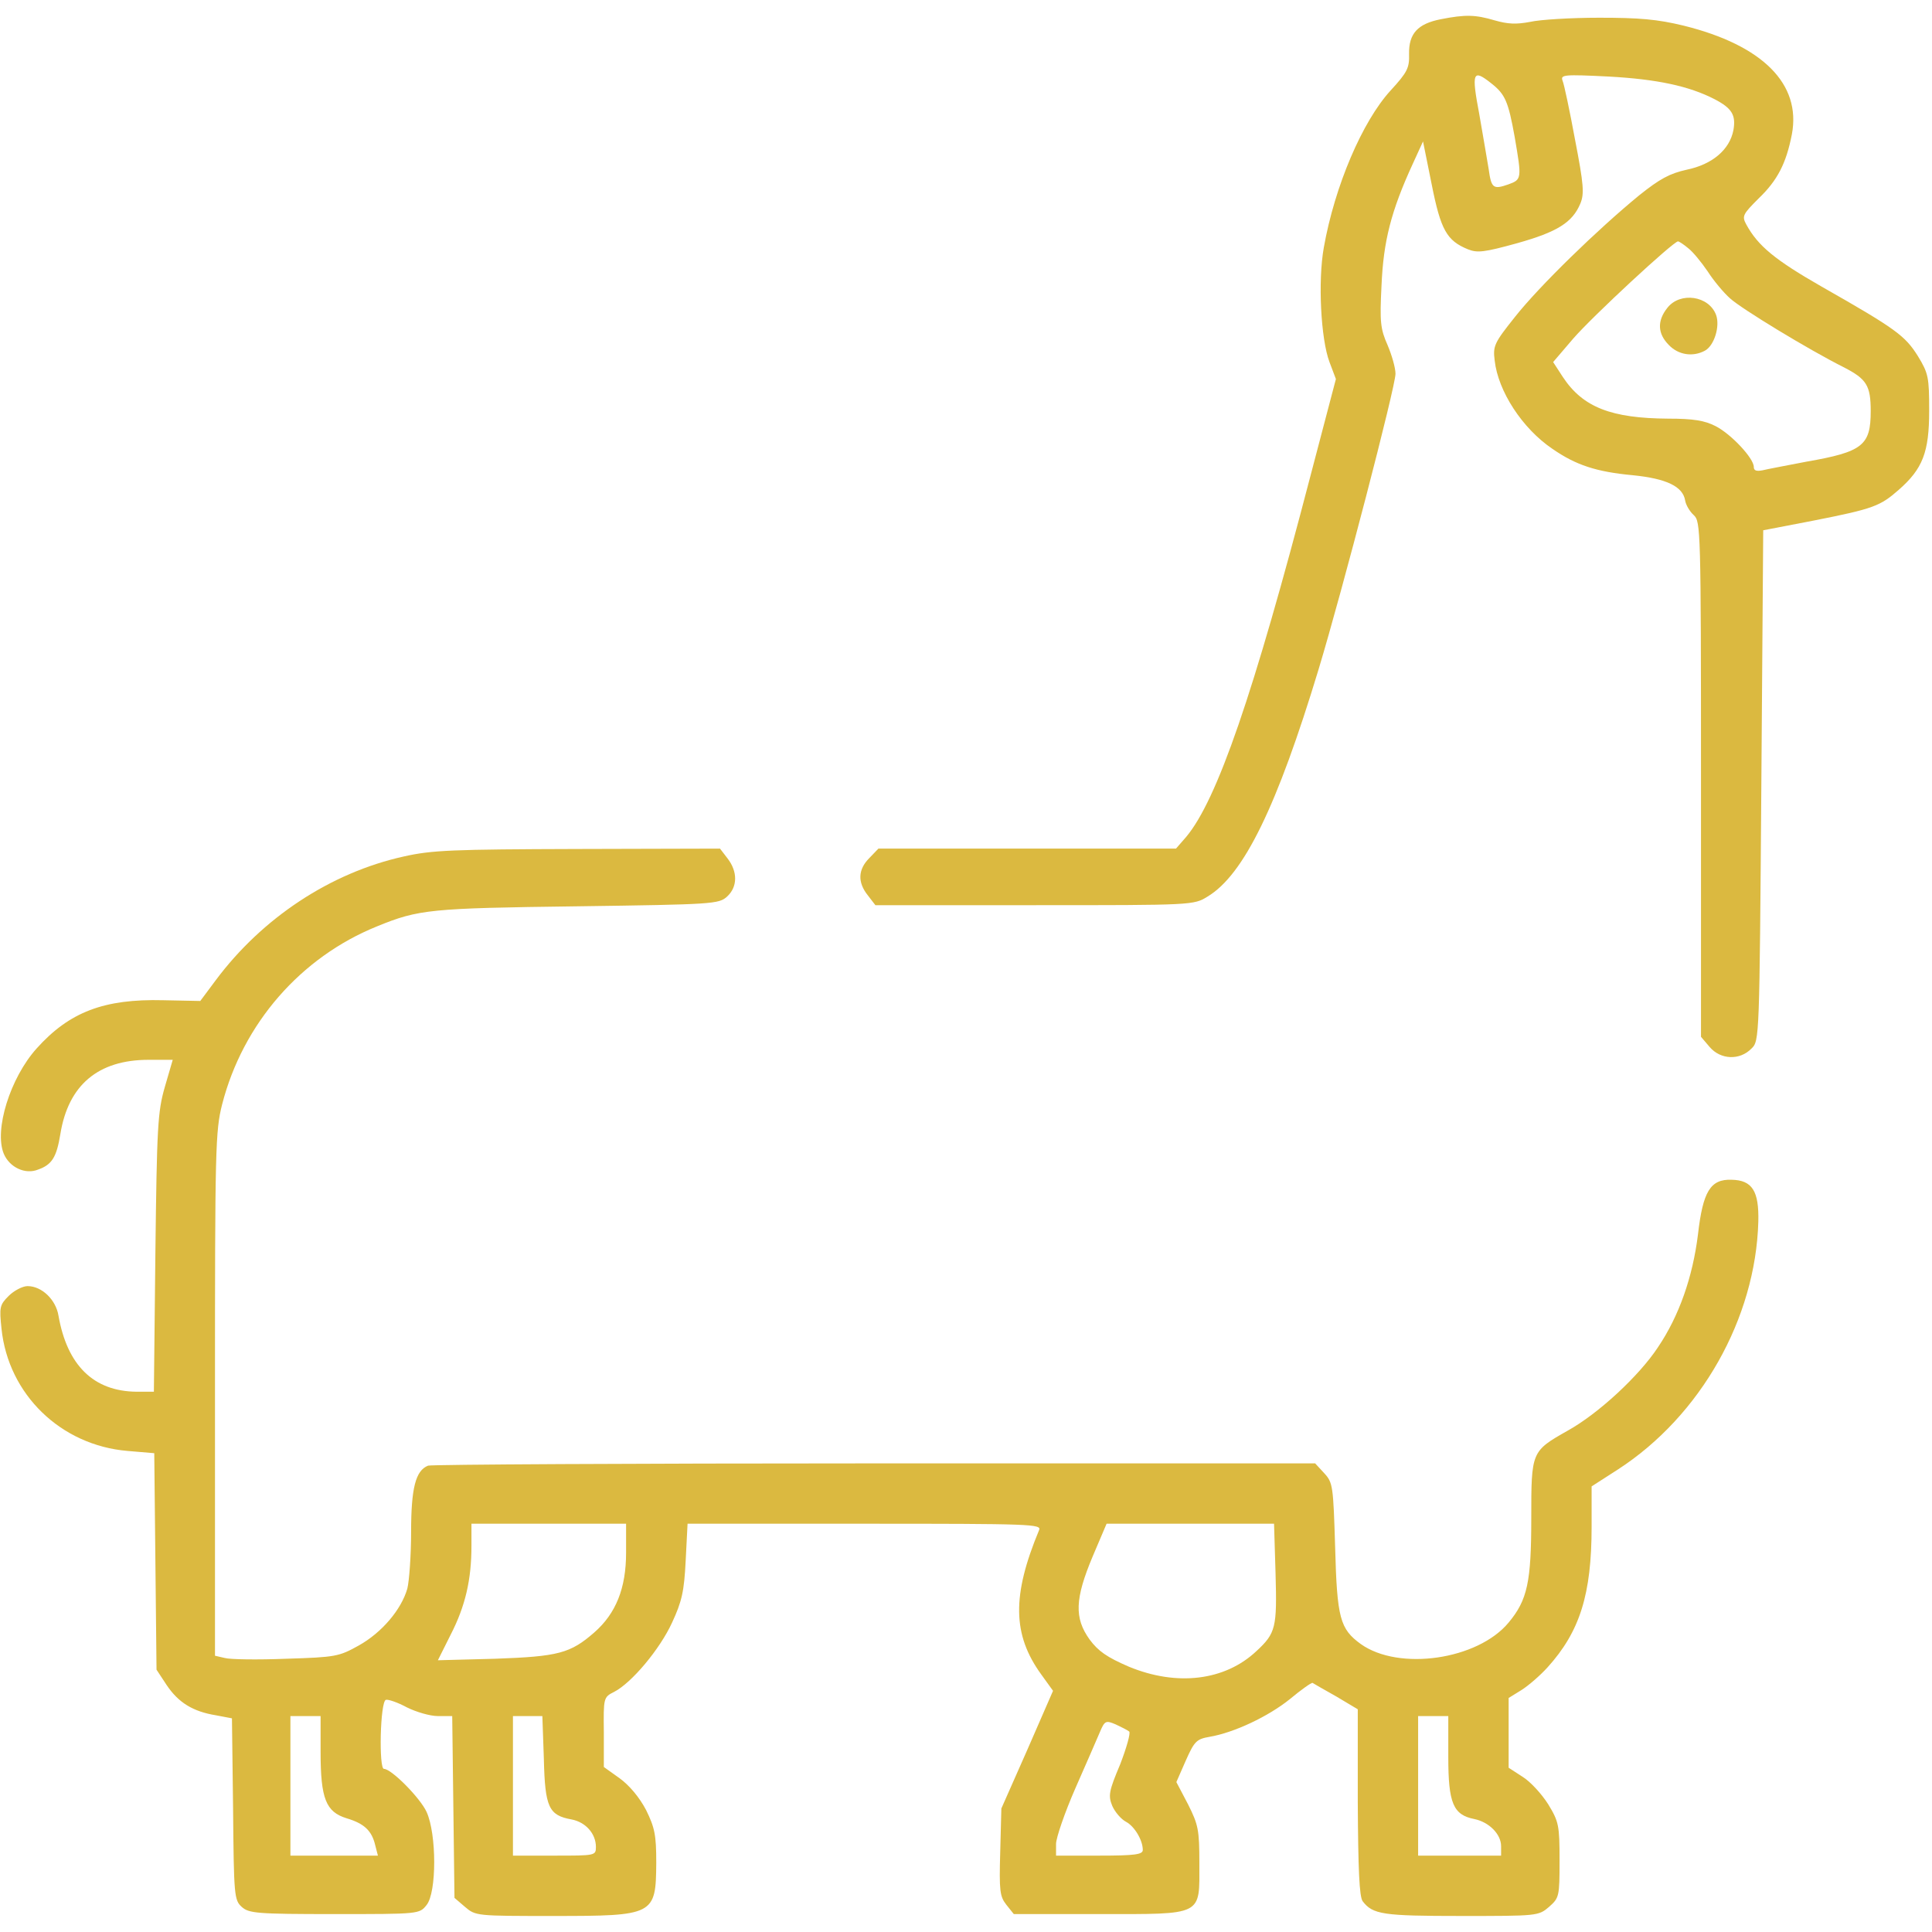
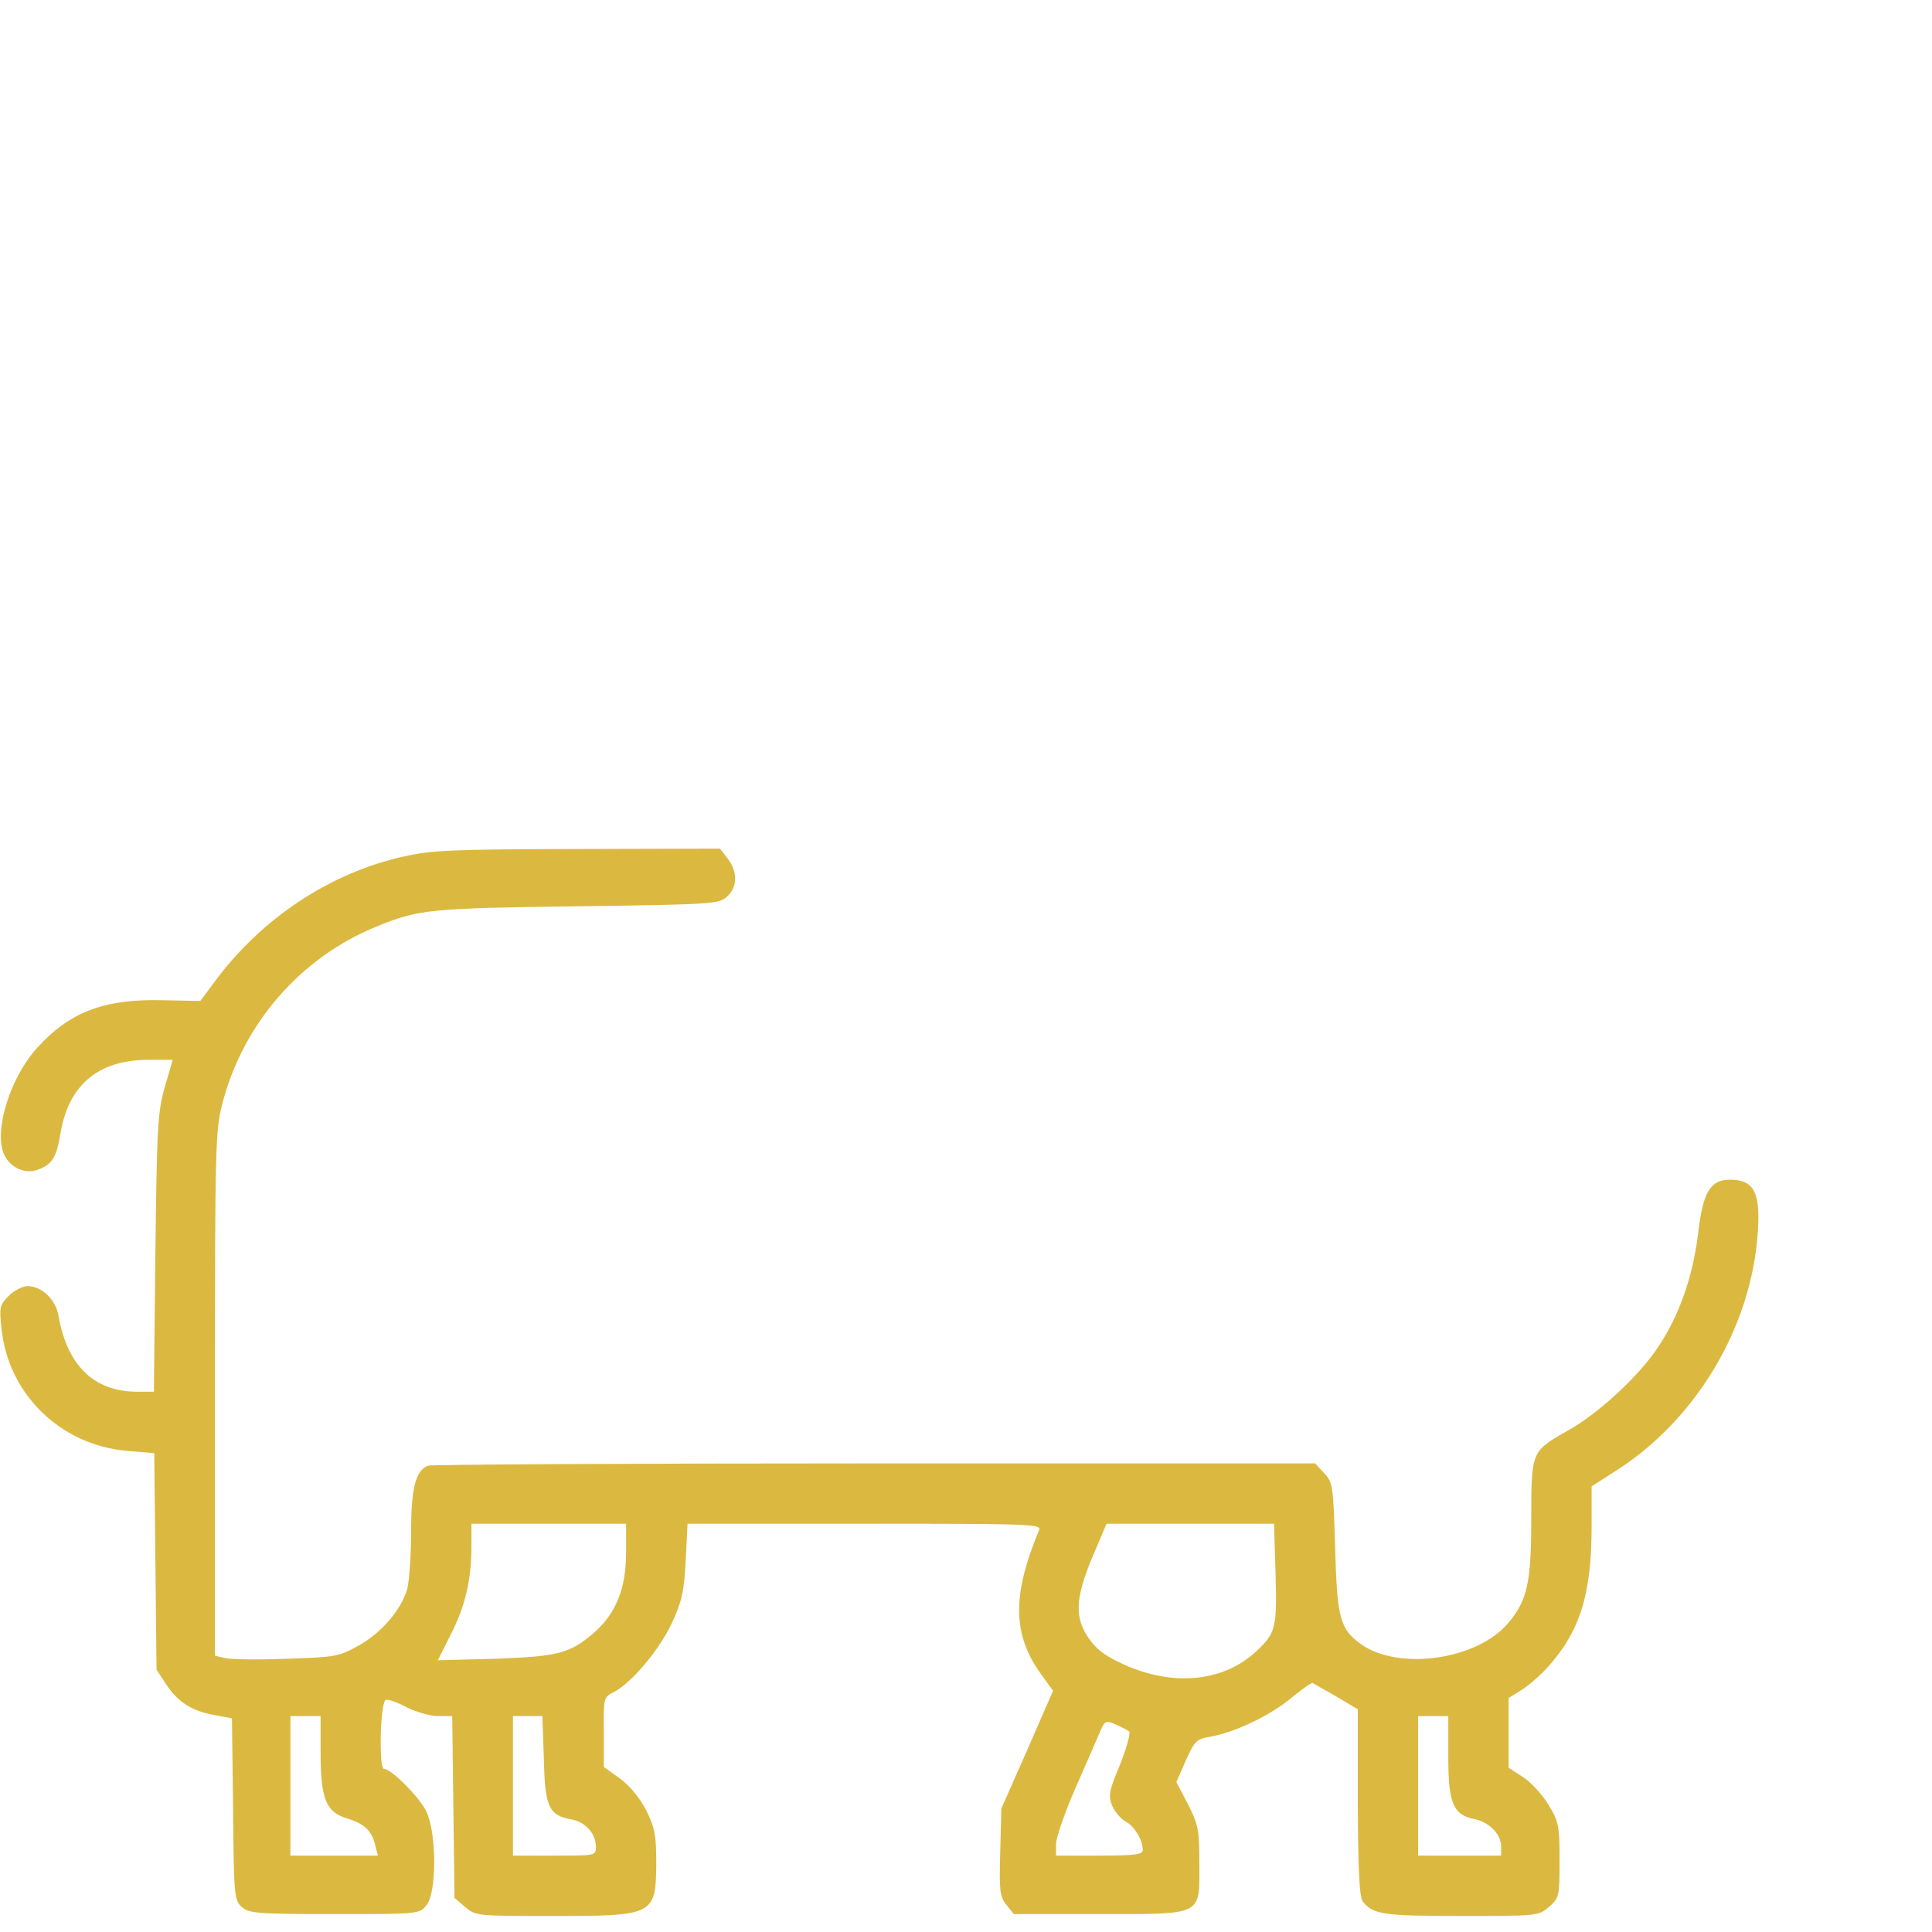
<svg xmlns="http://www.w3.org/2000/svg" width="683" height="683" viewBox="0 0 683 683" fill="none">
-   <path d="M509.334 6.799C501.2 8.399 498 11.866 498.134 19.066C498.267 23.999 497.6 25.466 491.6 31.999C481.6 42.933 471.867 65.733 468 87.466C465.867 99.333 466.934 119.866 470 127.999L472.267 133.999L463.334 167.999C443.067 245.733 430.267 282.799 419.334 295.866L415.734 299.999H363.2H310.534L307.334 303.333C303.334 307.333 303.067 311.866 306.8 316.533L309.467 319.999H365.734C421.734 319.999 422 319.999 426.934 316.933C439.734 309.199 451.467 285.066 466.134 236.666C474.667 208.399 493.334 136.666 493.334 132.133C493.334 129.999 492 125.466 490.534 121.999C488 116.266 487.734 113.866 488.4 100.799C489.067 85.333 491.734 74.666 499.467 57.866L503.067 49.999L506.134 65.199C509.334 81.333 511.467 85.066 518.934 88.133C522.267 89.466 524.667 89.199 536.267 85.999C550.534 81.999 555.867 78.666 558.667 71.999C560.134 68.533 559.867 65.199 556.8 49.333C554.934 39.199 552.934 29.733 552.4 28.533C551.6 26.399 552.8 26.266 568.8 27.066C585.734 27.999 597.067 30.399 606.134 35.066C612.267 38.266 613.734 40.666 612.8 45.999C611.467 52.933 605.334 58.133 596.267 59.999C590.267 61.333 586.8 63.199 579.467 69.066C564.667 81.199 544.134 101.199 535.6 111.999C528.267 121.199 527.734 122.266 528.4 127.466C529.6 138.266 538.134 151.466 548.8 158.666C557.067 164.399 564.267 166.799 577.2 167.999C589.2 169.199 594.934 171.999 595.734 176.933C596 178.533 597.334 180.799 598.8 182.133C601.2 184.399 601.334 186.933 601.334 275.466V366.533L604.4 370.133C608.267 374.666 615.067 374.933 619.2 370.666C622 367.999 622 367.066 622.667 277.733L623.334 187.466L641.334 183.999C662.267 179.866 664.667 178.933 671.2 173.199C679.734 165.733 682 159.866 682 145.199C682 133.333 681.734 131.999 678 125.866C673.467 118.666 670.267 116.266 644 101.333C627.467 91.866 621.467 86.933 617.334 79.333C615.734 76.399 616.134 75.733 621.734 70.133C628.4 63.733 631.467 57.733 633.467 47.466C636.8 29.733 623.2 15.999 595.2 9.066C585.867 6.799 579.467 6.266 565.334 6.266C555.467 6.266 544.4 6.933 540.934 7.733C536 8.666 533.067 8.533 528.4 7.199C521.6 5.199 518.134 5.066 509.334 6.799ZM527.2 29.466C532.134 33.333 533.2 35.866 535.467 48.399C538 63.199 538 63.466 533.2 65.199C527.867 67.066 527.2 66.533 526.267 59.733C525.734 56.533 524.267 47.866 522.934 40.266C520.134 25.466 520.667 24.266 527.2 29.466ZM596.8 87.733C598.4 88.933 601.467 92.666 603.734 95.999C605.867 99.333 609.467 103.599 611.6 105.466C615.467 109.066 639.6 123.733 651.867 129.866C659.867 133.999 661.334 136.266 661.334 145.333C661.334 157.466 658.534 159.733 638.667 163.199C631.734 164.533 624.667 165.866 623.067 166.266C620.934 166.666 620 166.399 620 165.066C620 161.999 612 153.466 606.534 150.666C602.667 148.666 598.667 147.999 589.734 147.999C569.6 147.866 559.6 143.999 552.534 133.333L549.067 127.999L556.134 119.733C563.067 111.733 591.6 85.333 593.2 85.333C593.6 85.333 595.2 86.399 596.8 87.733Z" fill="#DBB940" />
-   <path d="M589.467 108.8C585.734 113.467 586.001 118 590.001 122C593.334 125.467 598.401 126.267 602.667 124C606.001 122.267 608.134 115.333 606.667 111.333C604.134 104.533 594.001 103.067 589.467 108.8Z" fill="#DBB940" />
  <path d="M142.667 302.8C116.8 308.533 92.667 324.533 76.267 346.533L70.8 353.866L57.734 353.6C36.8 353.066 24.534 357.733 12.934 370.666C3.6 381.066 -2.133 399.466 1.334 407.866C3.334 412.666 8.934 415.333 13.467 413.466C18.4 411.733 20 409.066 21.334 400.933C24.134 383.6 34.667 374.666 52.534 374.666H61.067L58.267 384.266C55.734 393.066 55.467 398.4 54.934 442.933L54.4 492H48.267C33.067 491.866 23.734 482.666 20.667 465.066C19.734 459.466 14.8 454.666 9.734 454.666C8 454.666 4.934 456.266 3.067 458.133C-0.133 461.333 -0.266 462.133 0.534 469.733C2.934 492.933 21.467 510.933 45.067 512.933L54.534 513.733L54.934 552L55.334 590.266L58.934 595.733C63.067 601.866 68.134 605.066 76.4 606.4L82 607.466L82.4 639.466C82.667 670.133 82.8 671.733 85.467 674.133C88 676.4 90.8 676.666 118.267 676.666C148.134 676.666 148.267 676.666 150.8 673.466C154.4 669.066 154.4 648.4 150.8 640.533C148.534 635.6 138.4 625.333 135.734 625.333C133.867 625.333 134.4 601.6 136.4 600.933C137.2 600.666 140.667 601.866 143.867 603.6C147.067 605.2 152 606.666 154.8 606.666H159.867L160.267 638.8L160.667 670.933L164.4 674.133C168.134 677.333 168.534 677.333 195.467 677.333C231.334 677.333 231.867 677.066 232 658.533C232 648.666 231.467 646.133 228.4 639.866C226 635.333 222.534 631.2 219.067 628.666L213.467 624.666V612.4C213.334 600.266 213.334 600 217.067 598.133C223.334 594.933 233.334 582.933 237.6 573.6C241.067 566.133 241.867 562.533 242.4 551.733L243.067 538.666H305.6C364.8 538.666 368.267 538.8 367.334 540.933C357.734 564 357.867 577.866 368.134 592L372.267 597.733L363.2 618.533L354 639.333L353.6 654.666C353.2 668.533 353.467 670.4 355.734 673.333L358.4 676.666H388.4C425.734 676.666 424 677.466 424 658.666C424 646.8 423.6 645.066 420 637.866L415.867 630L419.2 622.4C422.267 615.466 423.067 614.8 427.6 614C436.267 612.533 448.4 606.8 456 600.666C460 597.333 463.6 594.8 464 594.933C464.4 595.2 468.134 597.333 472.4 599.733L480 604.266V637.066C480.134 660.8 480.534 670.533 481.734 672.133C485.334 676.8 488.8 677.333 516.534 677.333C543.467 677.333 543.867 677.333 547.6 674.133C551.2 670.933 551.334 670.533 551.334 657.733C551.334 645.333 551.067 644 547.334 637.866C545.067 634.266 541.067 629.866 538.267 628.133L533.334 624.933V612.533V600.266L537.867 597.466C540.4 595.866 544.534 592.266 547.067 589.466C558.534 576.8 562.667 563.6 562.667 539.733V525.466L572 519.466C601.2 500.533 620.667 466.133 621.6 431.866C621.867 421.066 619.467 417.2 612.134 417.066C604.667 416.8 602 421.2 600.267 436.4C598.4 451.466 593.6 465.2 586.134 476.266C579.467 486.4 565.067 499.733 554.267 505.733C541.334 513.066 541.334 513.066 541.334 536.666C541.334 559.2 540 565.6 533.334 573.6C522.4 586.8 494.534 590.8 481.067 581.2C473.734 575.866 472.667 572.133 472 547.066C471.334 525.2 471.2 524.133 468.134 520.8L464.934 517.333H309.2C223.6 517.333 152.534 517.733 151.334 518.133C146.934 519.866 145.334 526 145.334 541.6C145.334 549.866 144.667 558.933 144 561.6C141.867 569.066 134.934 577.2 126.8 581.733C119.867 585.6 118.667 585.866 101.2 586.4C91.067 586.8 81.334 586.666 79.467 586.133L76 585.333V492.8C76 405.866 76.134 399.866 78.534 390.4C85.867 361.866 106.267 338.4 133.334 327.466C148 321.466 152.134 321.066 204 320.4C252.267 319.733 254.134 319.6 257.067 316.933C260.8 313.466 260.8 308.133 257.2 303.466L254.534 300L204.267 300.133C159.867 300.266 152.667 300.533 142.667 302.8ZM221.334 548.933C221.334 561.466 217.734 570.4 210.134 577.066C201.6 584.533 197.334 585.6 175.067 586.4L154.8 586.933L159.334 577.866C164.534 567.733 166.667 558.4 166.667 546.533V538.666H194H221.334V548.933ZM450.934 556.266C451.467 575.333 451.067 577.333 444.134 583.733C433.067 594.133 416.134 596.266 399.067 589.2C391.334 585.866 388.267 583.733 385.2 579.6C379.734 572 380 565.2 386.267 550.266L391.2 538.666H420.8H450.4L450.934 556.266ZM113.334 619.333C113.334 635.866 115.2 640.533 122.534 642.8C128.8 644.666 131.467 647.2 132.667 652.4L133.6 656H118.134H102.667V631.333V606.666H108H113.334V619.333ZM192.267 621.866C192.667 638.933 194 641.733 202 643.2C207.067 644.133 210.667 648.266 210.667 652.933C210.667 656 210.4 656 196 656H181.334V631.333V606.666H186.534H191.734L192.267 621.866ZM512 621.2C512 637.466 513.734 641.6 521.2 643.066C526.4 644.133 530.667 648.4 530.667 652.666V656H516H501.334V631.333V606.666H506.667H512V621.2ZM399.2 612.133C399.734 612.666 398.267 617.866 396 623.733C392 633.2 391.734 634.8 393.2 638.4C394.134 640.533 396.267 643.066 398 644C401.067 645.6 404 650.533 404 654C404 655.6 401.2 656 388.667 656H373.334V651.866C373.334 649.733 376.4 640.8 380.134 632.266C383.867 623.733 387.867 614.666 388.8 612.4C390.534 608.266 390.934 608.133 394.4 609.6C396.4 610.533 398.534 611.6 399.2 612.133Z" fill="#DBB940" />
</svg>